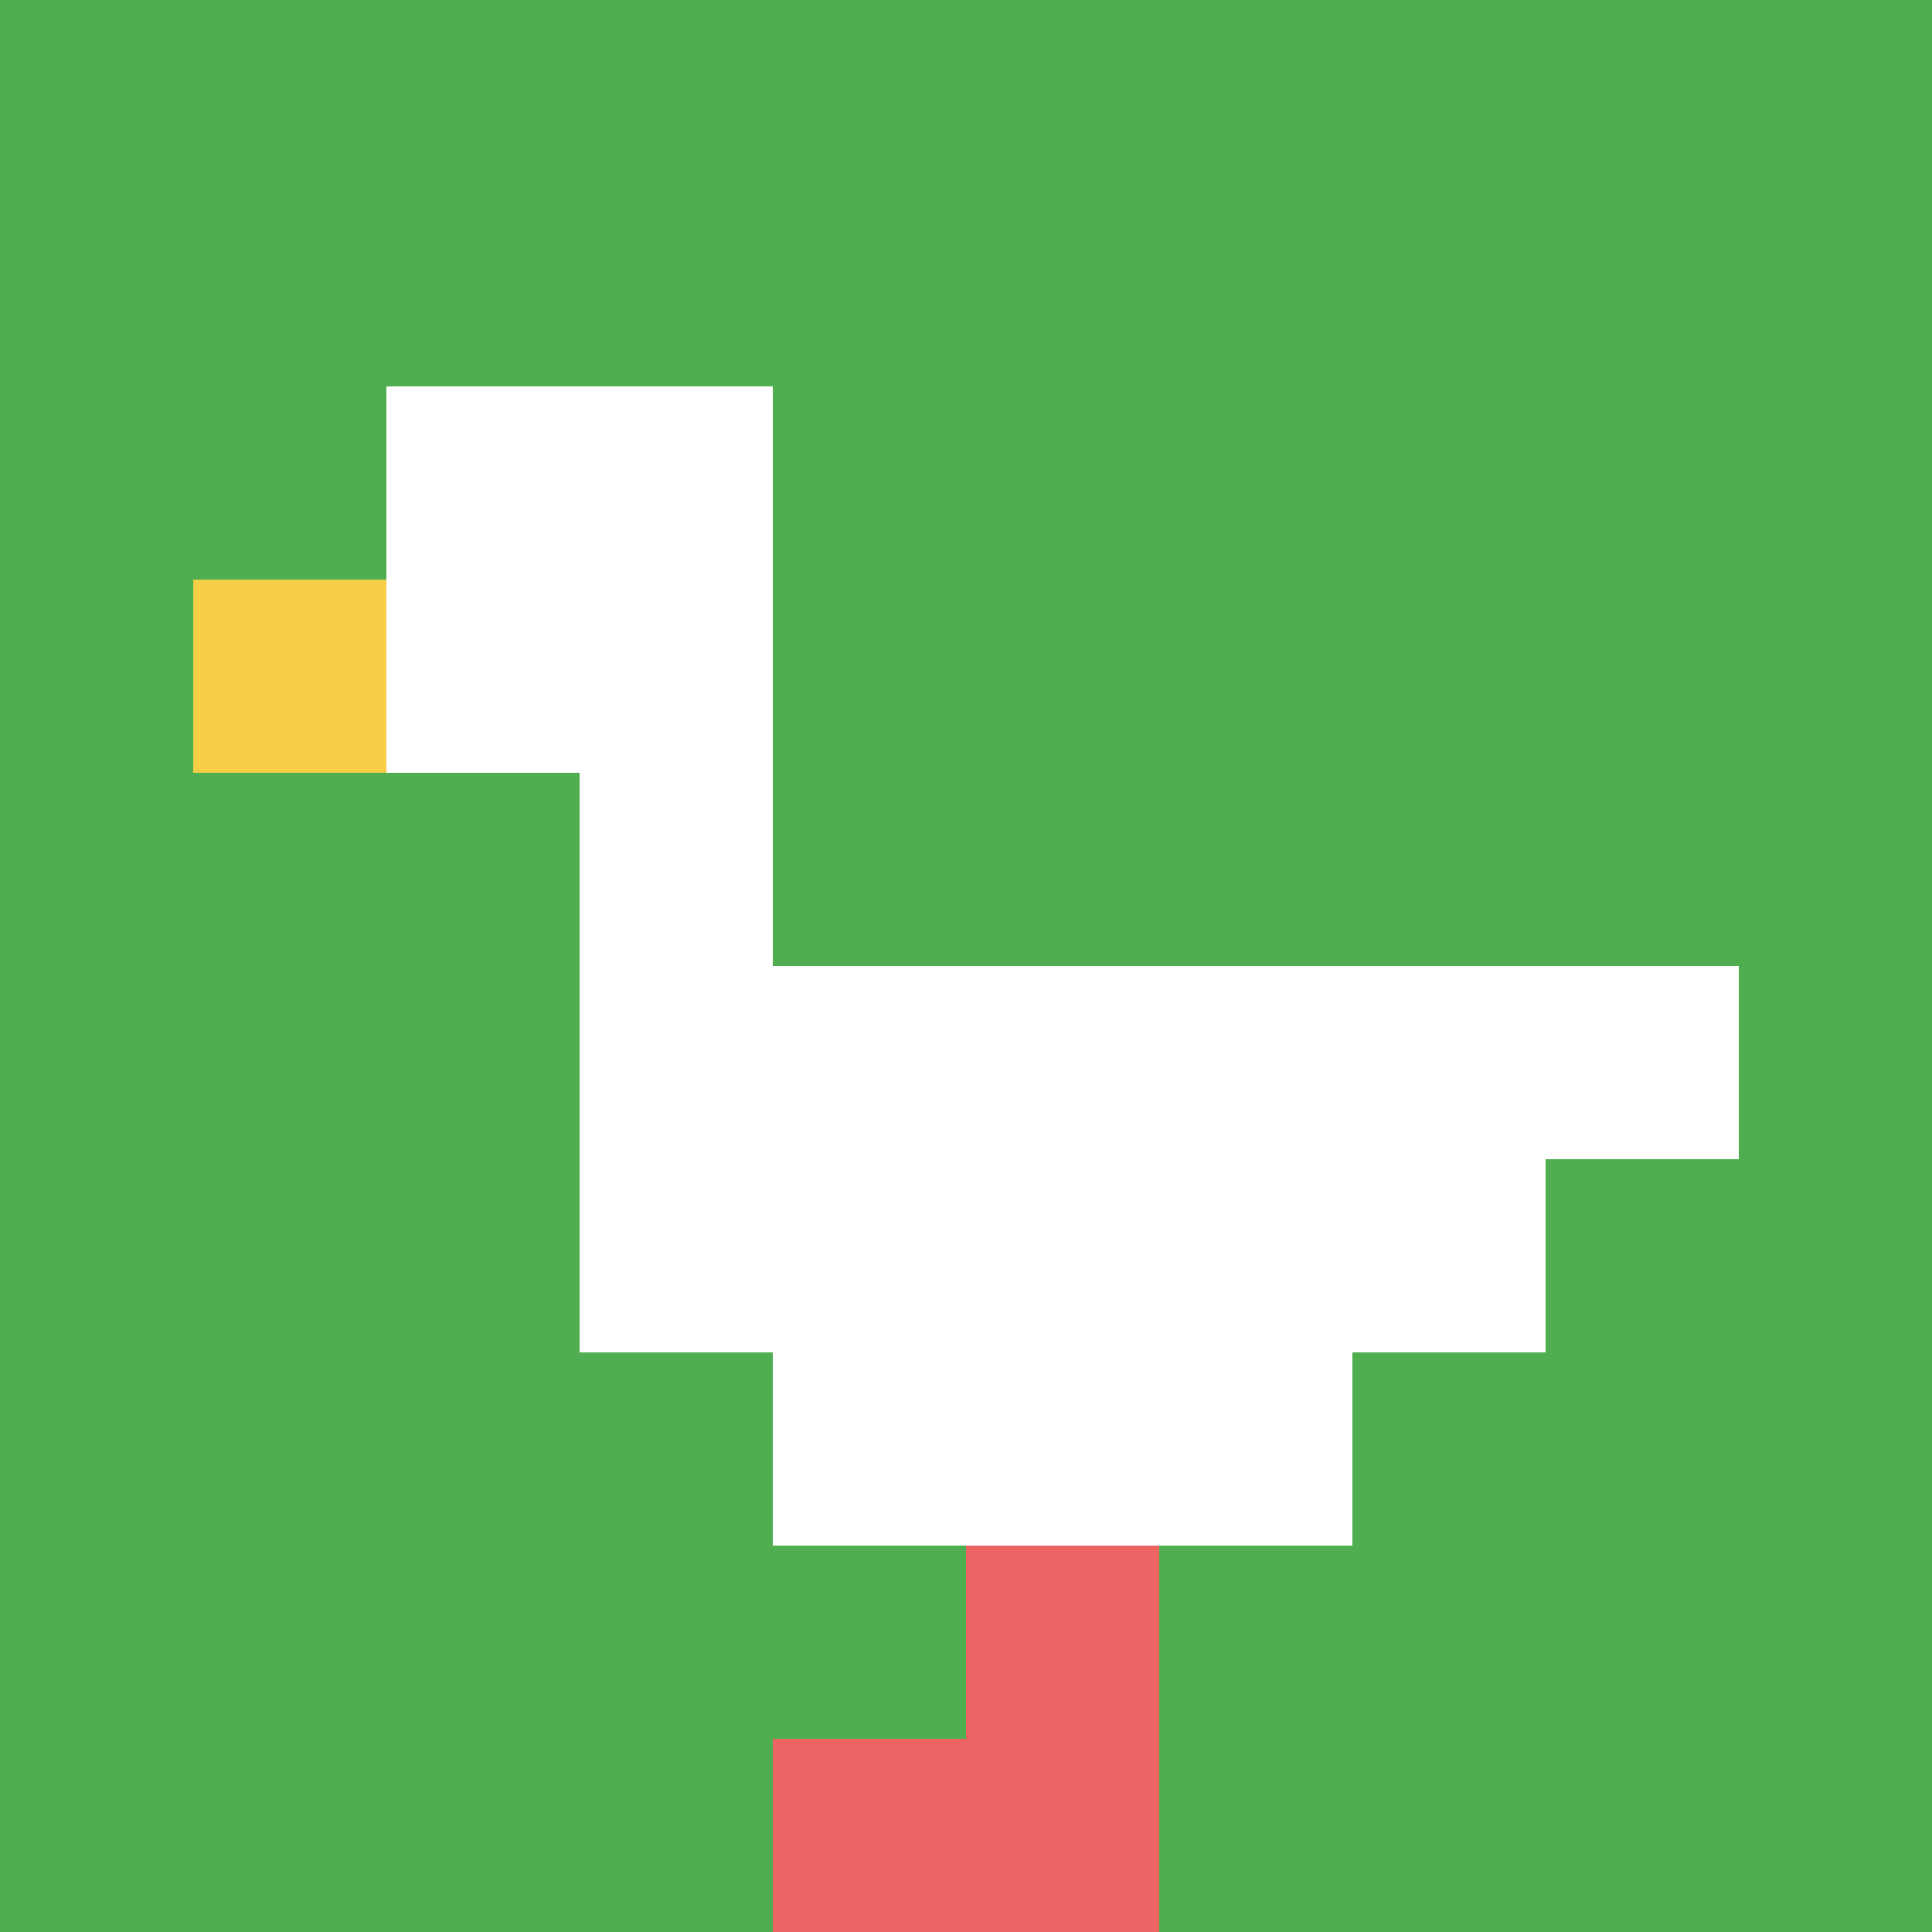
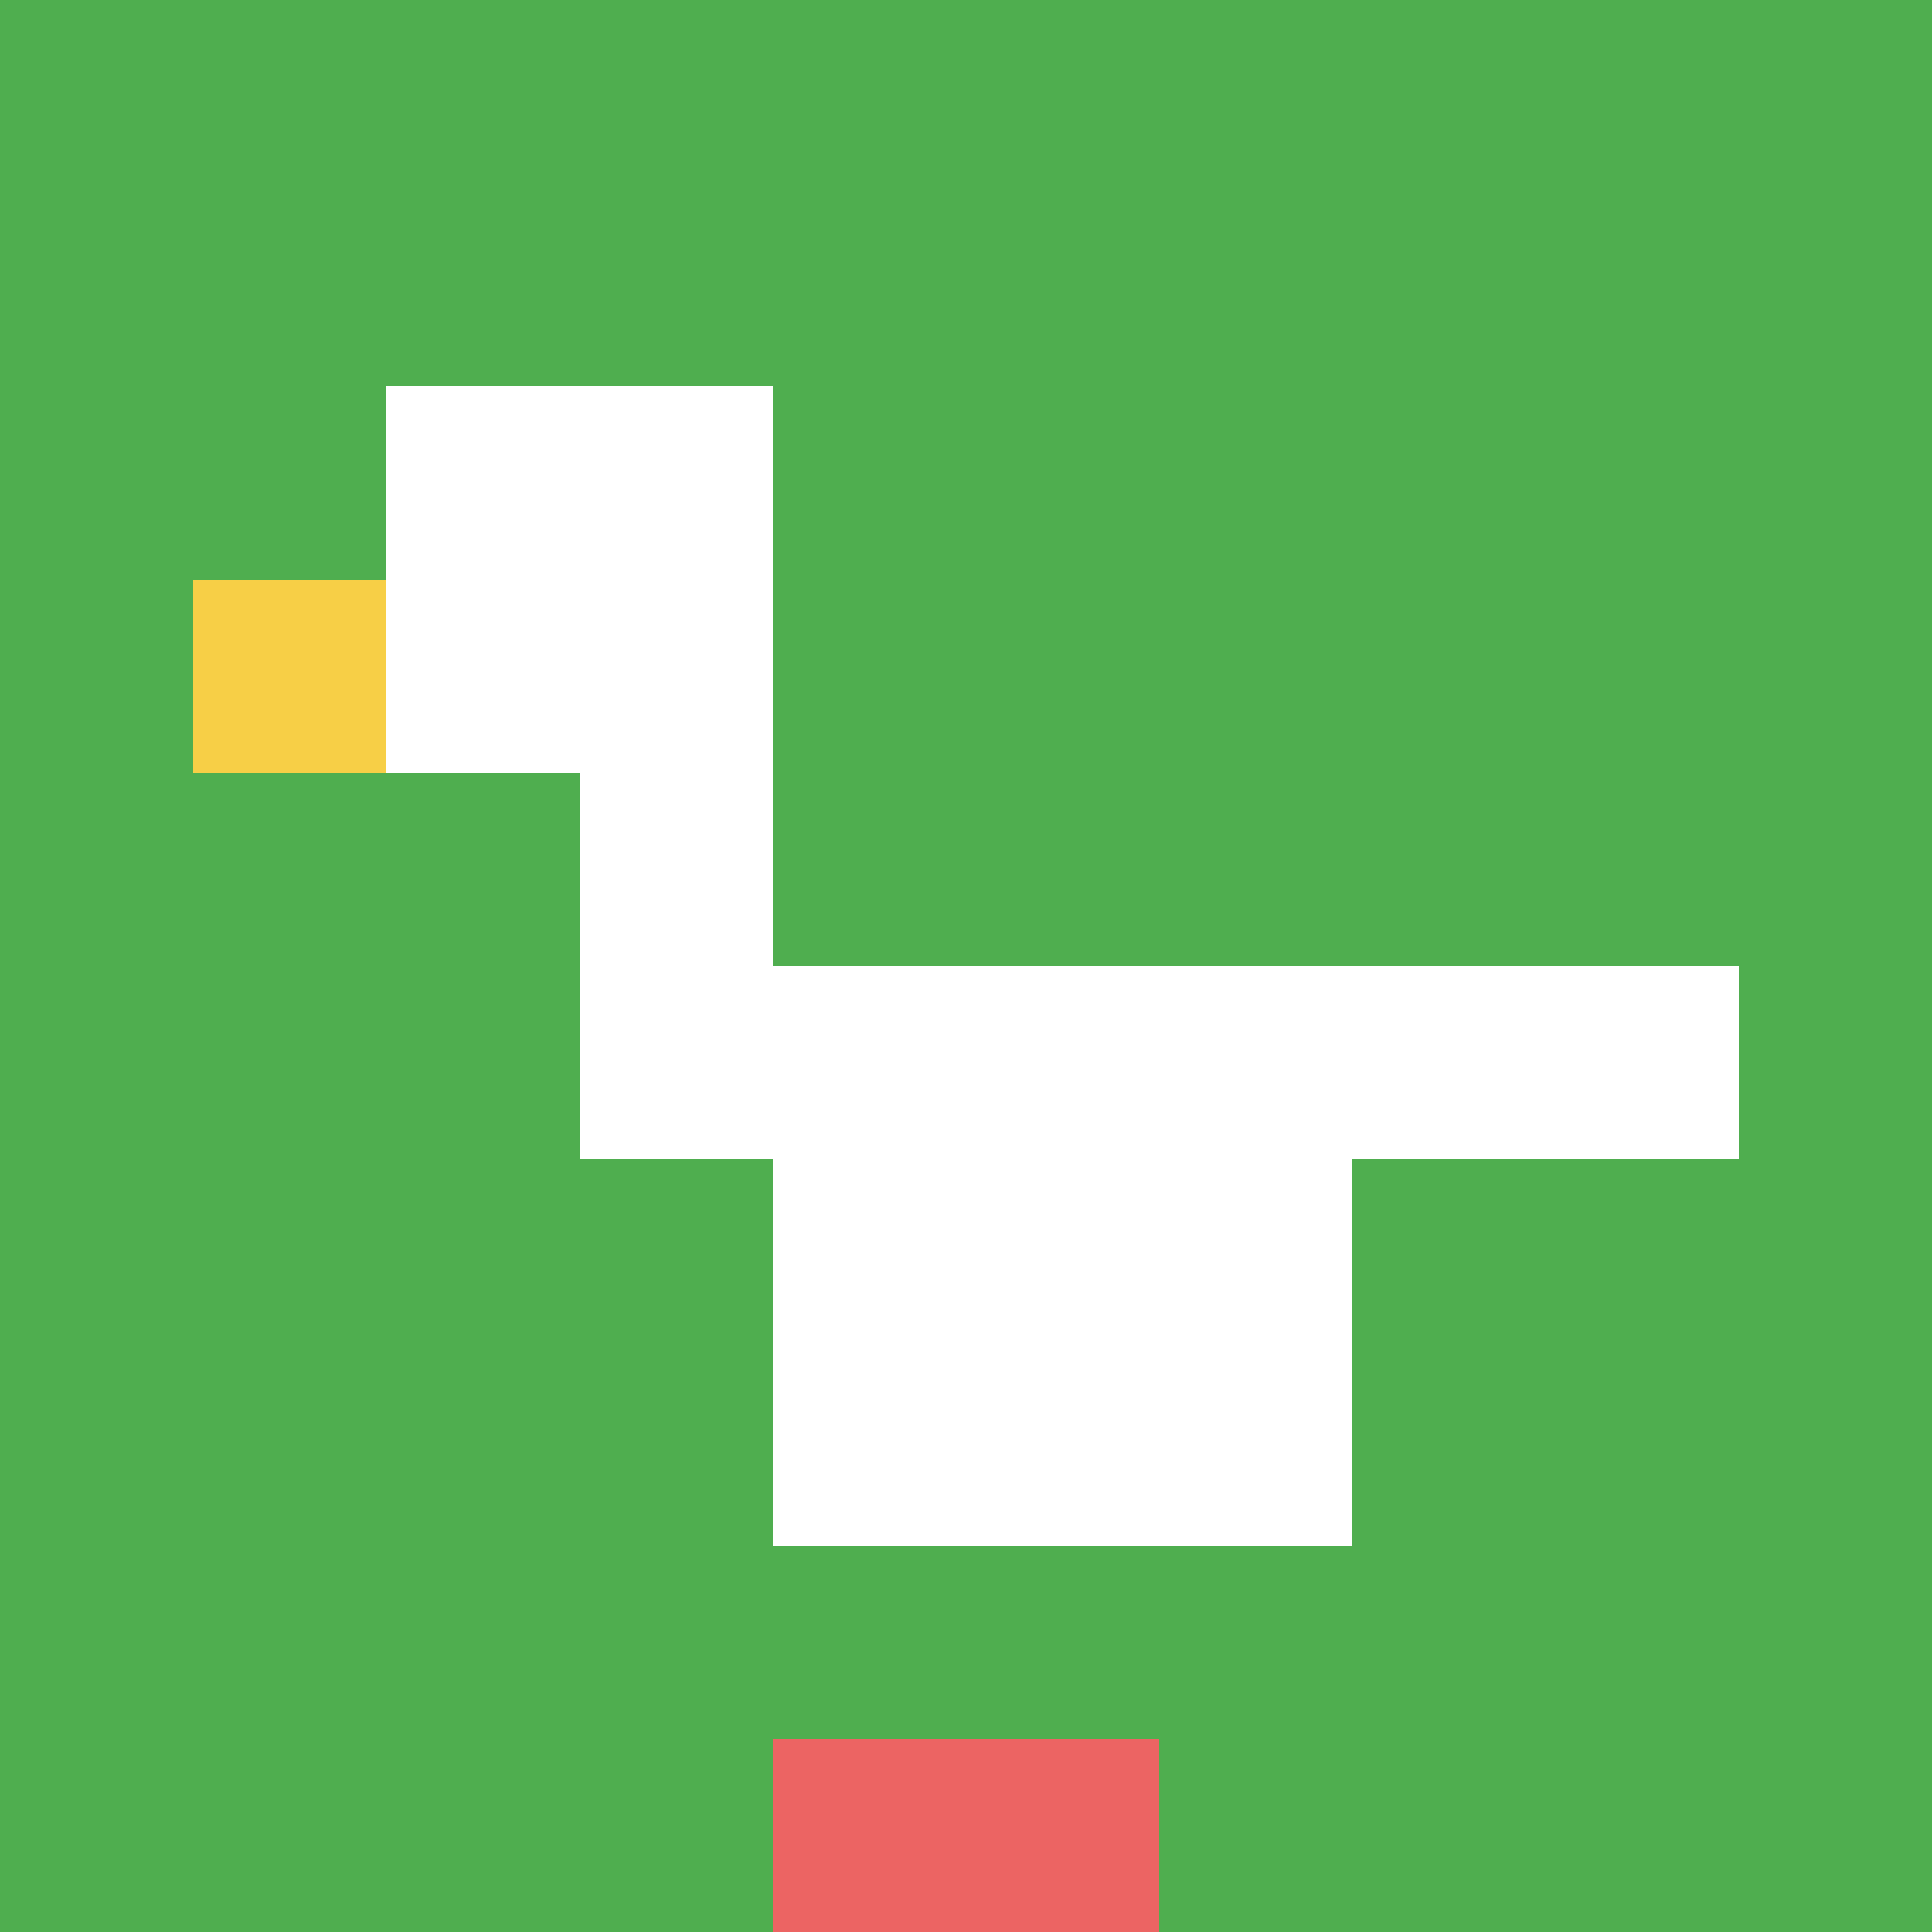
<svg xmlns="http://www.w3.org/2000/svg" version="1.1" width="778" height="778">
  <title>'goose-pfp-791020' by Dmitri Cherniak</title>
  <desc>seed=791020
backgroundColor=#ffffff
padding=0
innerPadding=0
timeout=300
dimension=1
border=false
Save=function(){return n.handleSave()}
frame=7

Rendered at Wed Oct 04 2023 09:06:46 GMT+0800 (中国标准时间)
Generated in &lt;1ms
</desc>
  <defs />
-   <rect width="100%" height="100%" fill="#ffffff" />
  <g>
    <g id="0-0">
      <rect x="0" y="0" height="778" width="778" fill="#4FAE4F" />
      <g>
        <rect id="0-0-2-2-2-2" x="155.6" y="155.6" width="155.6" height="155.6" fill="#ffffff" />
        <rect id="0-0-3-2-1-4" x="233.4" y="155.6" width="77.8" height="311.2" fill="#ffffff" />
        <rect id="0-0-4-5-5-1" x="311.2" y="389" width="389" height="77.8" fill="#ffffff" />
-         <rect id="0-0-3-5-5-2" x="233.4" y="389" width="389" height="155.6" fill="#ffffff" />
        <rect id="0-0-4-5-3-3" x="311.2" y="389" width="233.4" height="233.4" fill="#ffffff" />
        <rect id="0-0-1-3-1-1" x="77.8" y="233.4" width="77.8" height="77.8" fill="#F7CF46" />
-         <rect id="0-0-5-8-1-2" x="389" y="622.4" width="77.8" height="155.6" fill="#EC6463" />
        <rect id="0-0-4-9-2-1" x="311.2" y="700.2" width="155.6" height="77.8" fill="#EC6463" />
      </g>
      <rect x="0" y="0" stroke="white" stroke-width="0" height="778" width="778" fill="none" />
    </g>
  </g>
</svg>